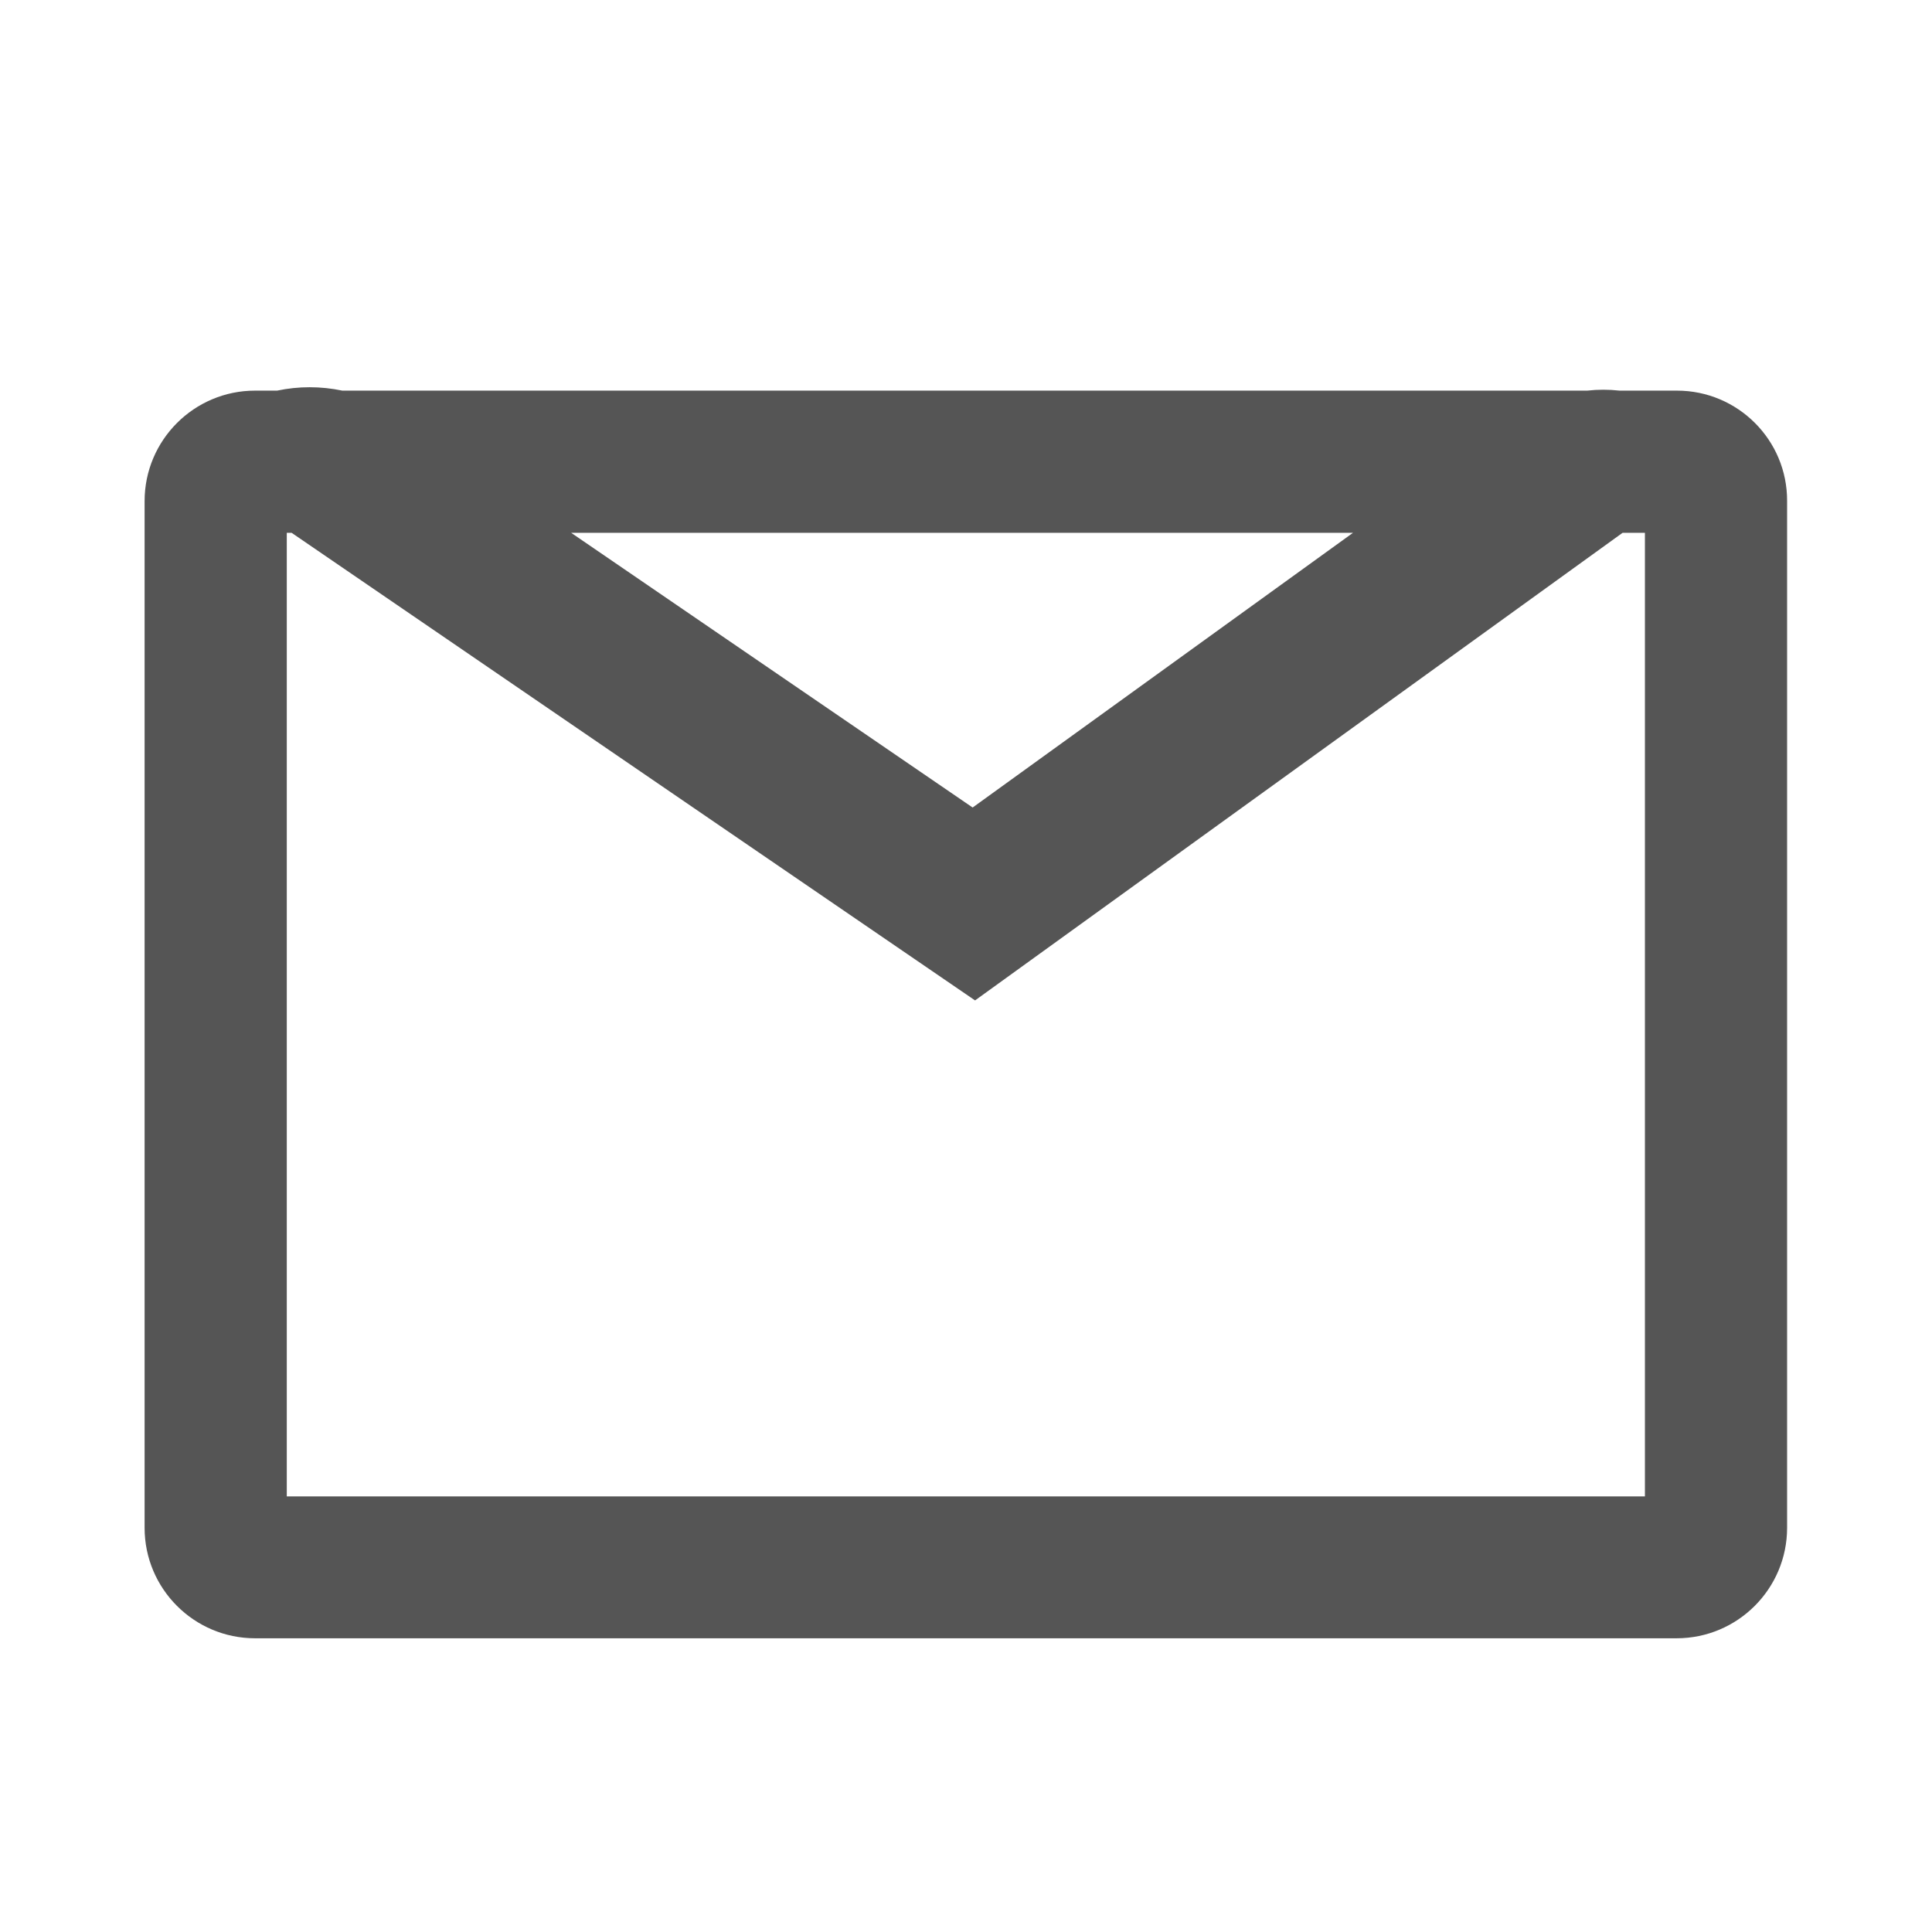
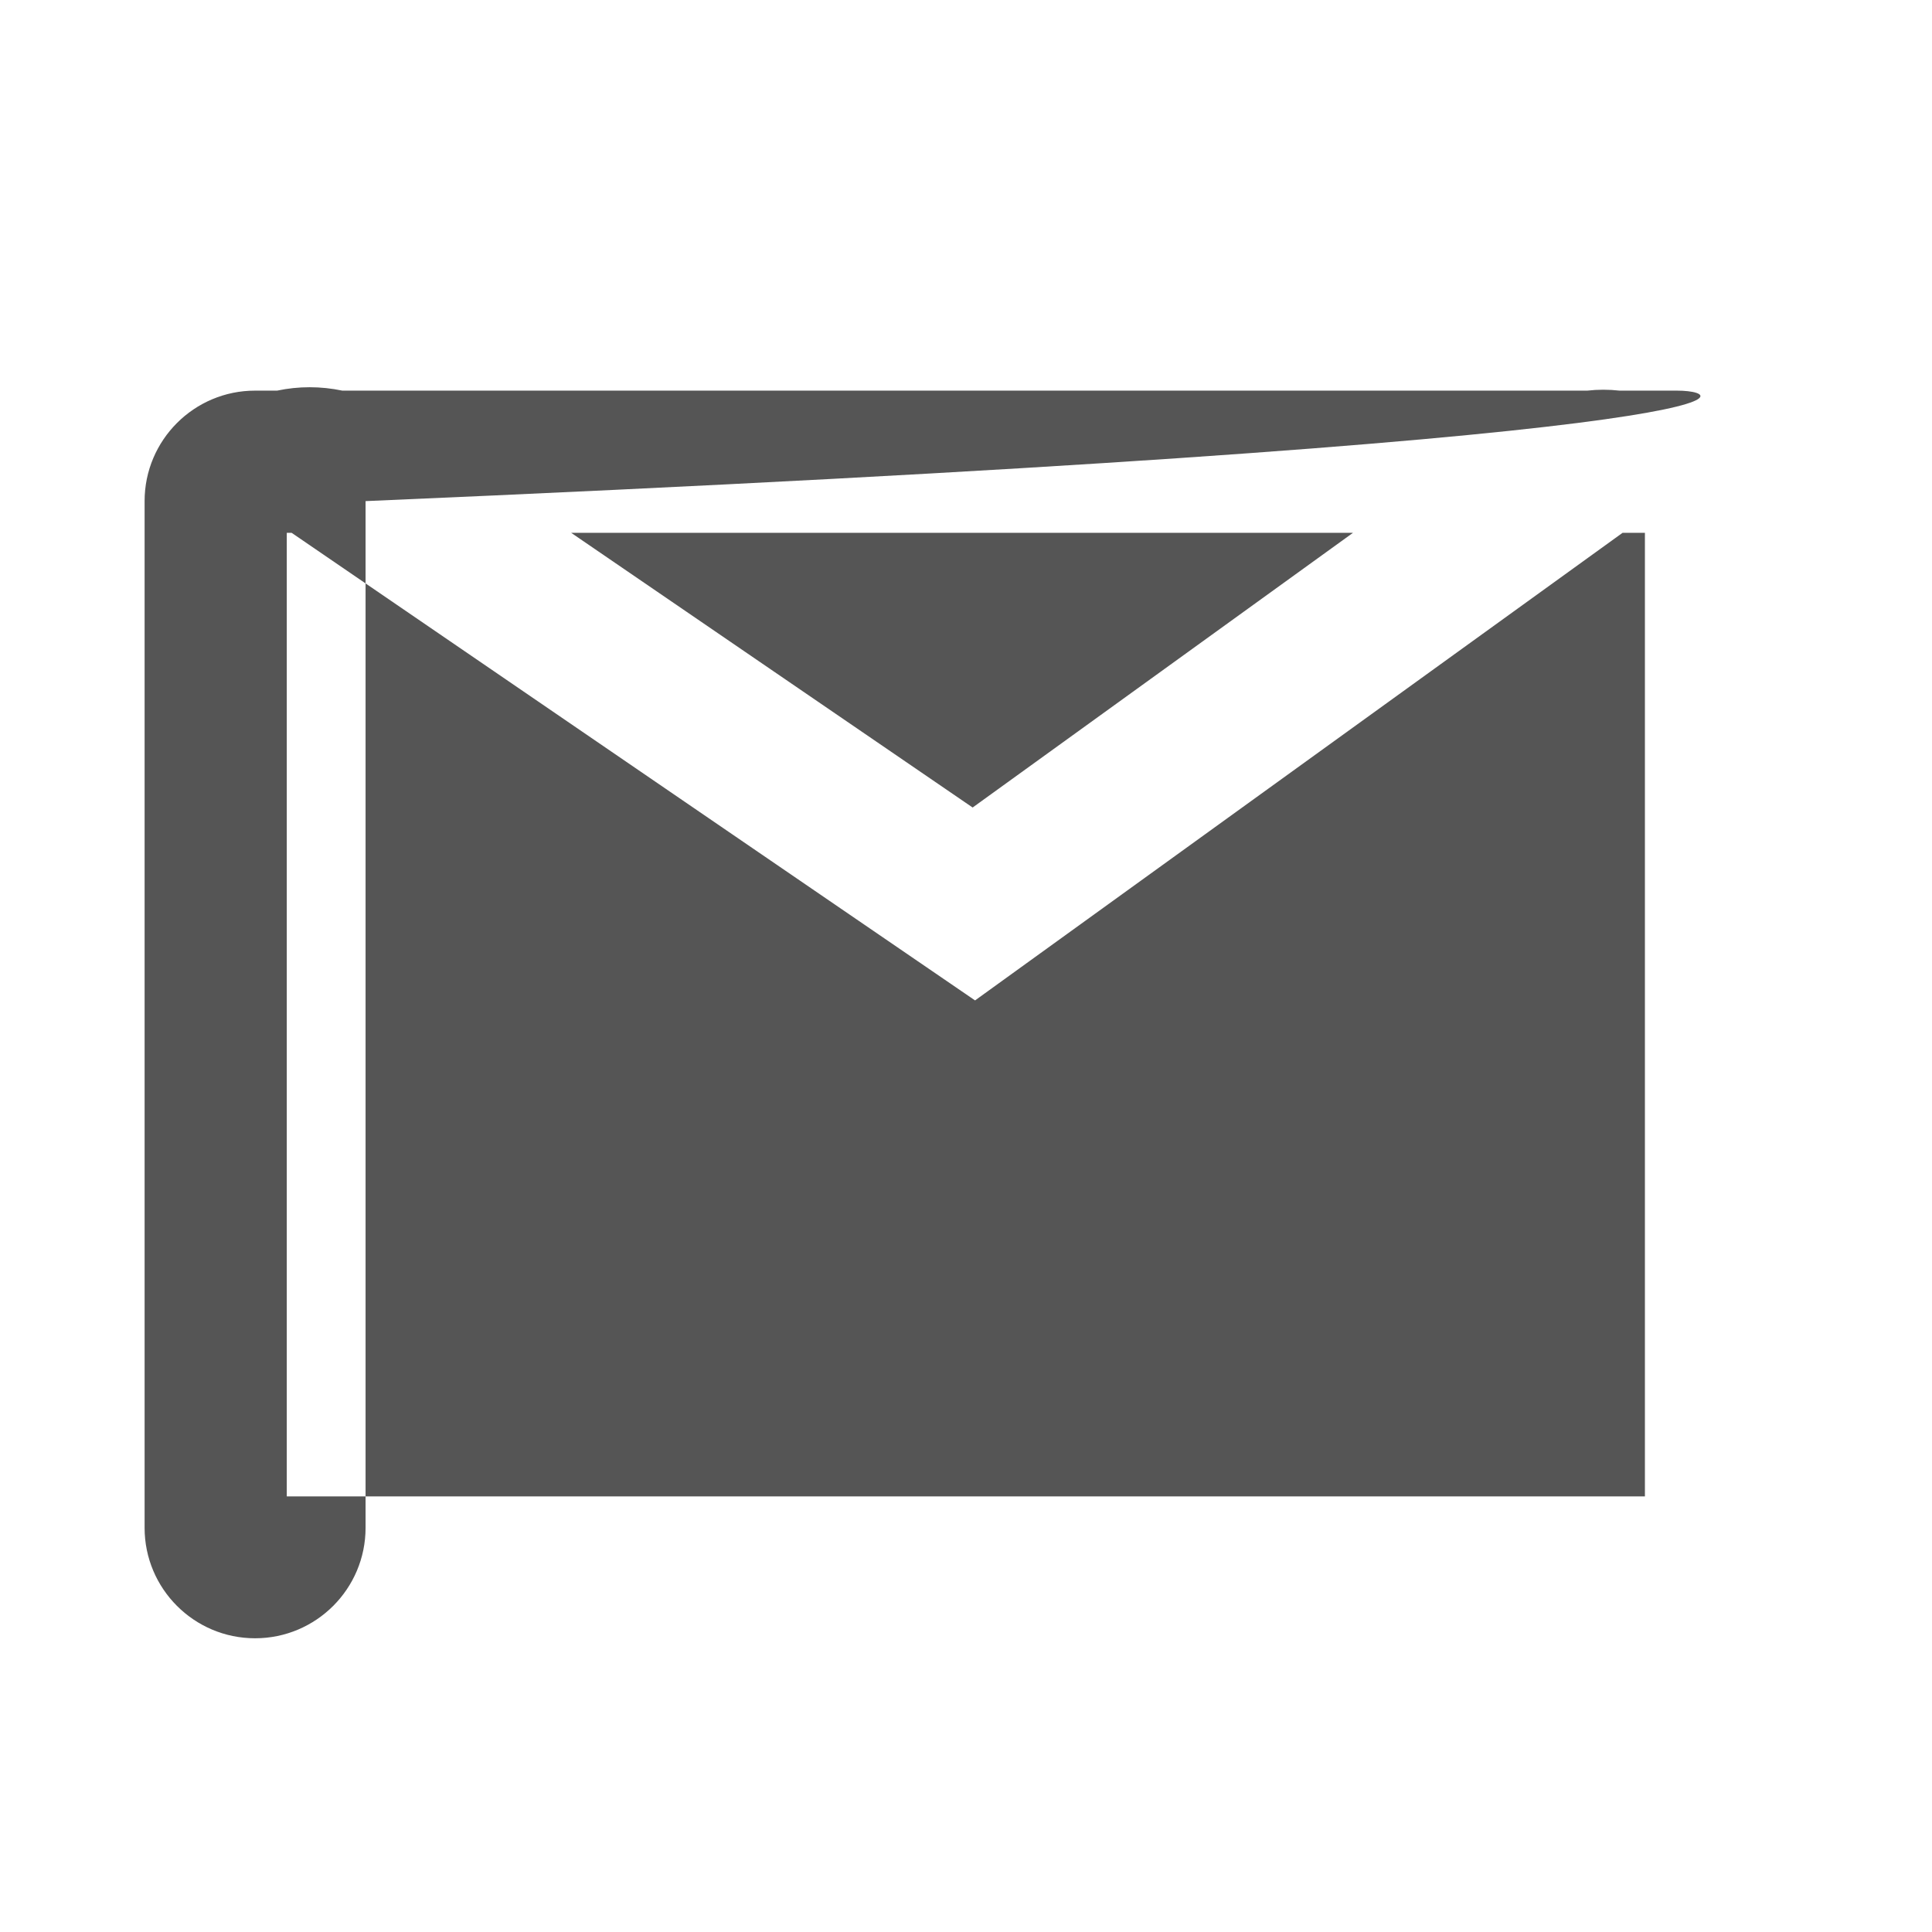
<svg xmlns="http://www.w3.org/2000/svg" version="1.1" id="Layer_1" x="0px" y="0px" viewBox="0 0 64 64" style="enable-background:new 0 0 64 64;" xml:space="preserve">
  <style type="text/css">
	.st0{fill-rule:evenodd;clip-rule:evenodd;fill:#555555;}
</style>
-   <path class="st0" d="M55.55,12.94h-1.9c-0.36-0.04-0.72-0.04-1.07,0H11.34c-0.72-0.15-1.45-0.15-2.16,0H8.45  c-2.02,0-3.66,1.64-3.66,3.66v34.01c0,2.02,1.64,3.66,3.66,3.66h47.09c2.02,0,3.66-1.64,3.66-3.66V16.6  C59.21,14.58,57.57,12.94,55.55,12.94z M44.82,17.65l-12.6,9.1l-13.3-9.1H44.82z M54.5,49.57h-45V17.65h0.16L32.3,33.14l21.45-15.49  h0.74V49.57z" />
+   <path class="st0" d="M55.55,12.94h-1.9c-0.36-0.04-0.72-0.04-1.07,0H11.34c-0.72-0.15-1.45-0.15-2.16,0H8.45  c-2.02,0-3.66,1.64-3.66,3.66v34.01c0,2.02,1.64,3.66,3.66,3.66c2.02,0,3.66-1.64,3.66-3.66V16.6  C59.21,14.58,57.57,12.94,55.55,12.94z M44.82,17.65l-12.6,9.1l-13.3-9.1H44.82z M54.5,49.57h-45V17.65h0.16L32.3,33.14l21.45-15.49  h0.74V49.57z" />
</svg>